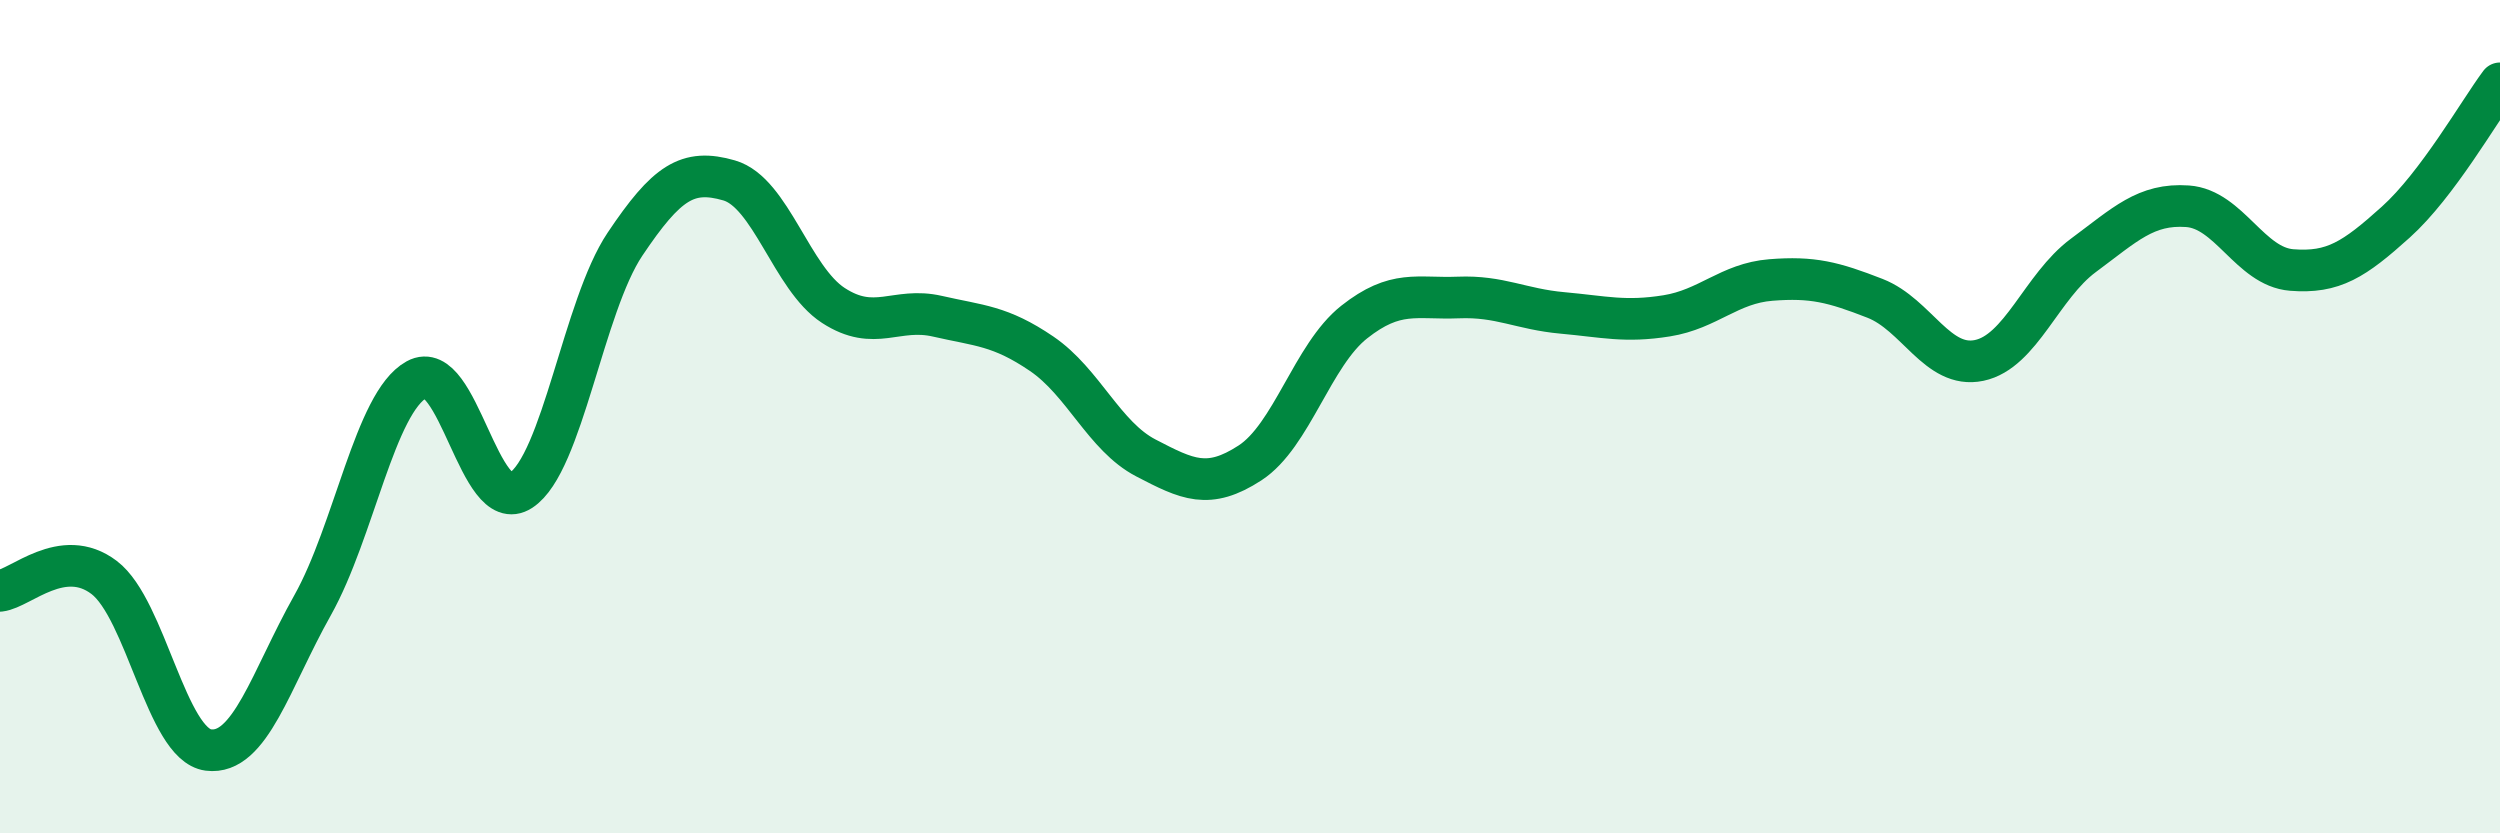
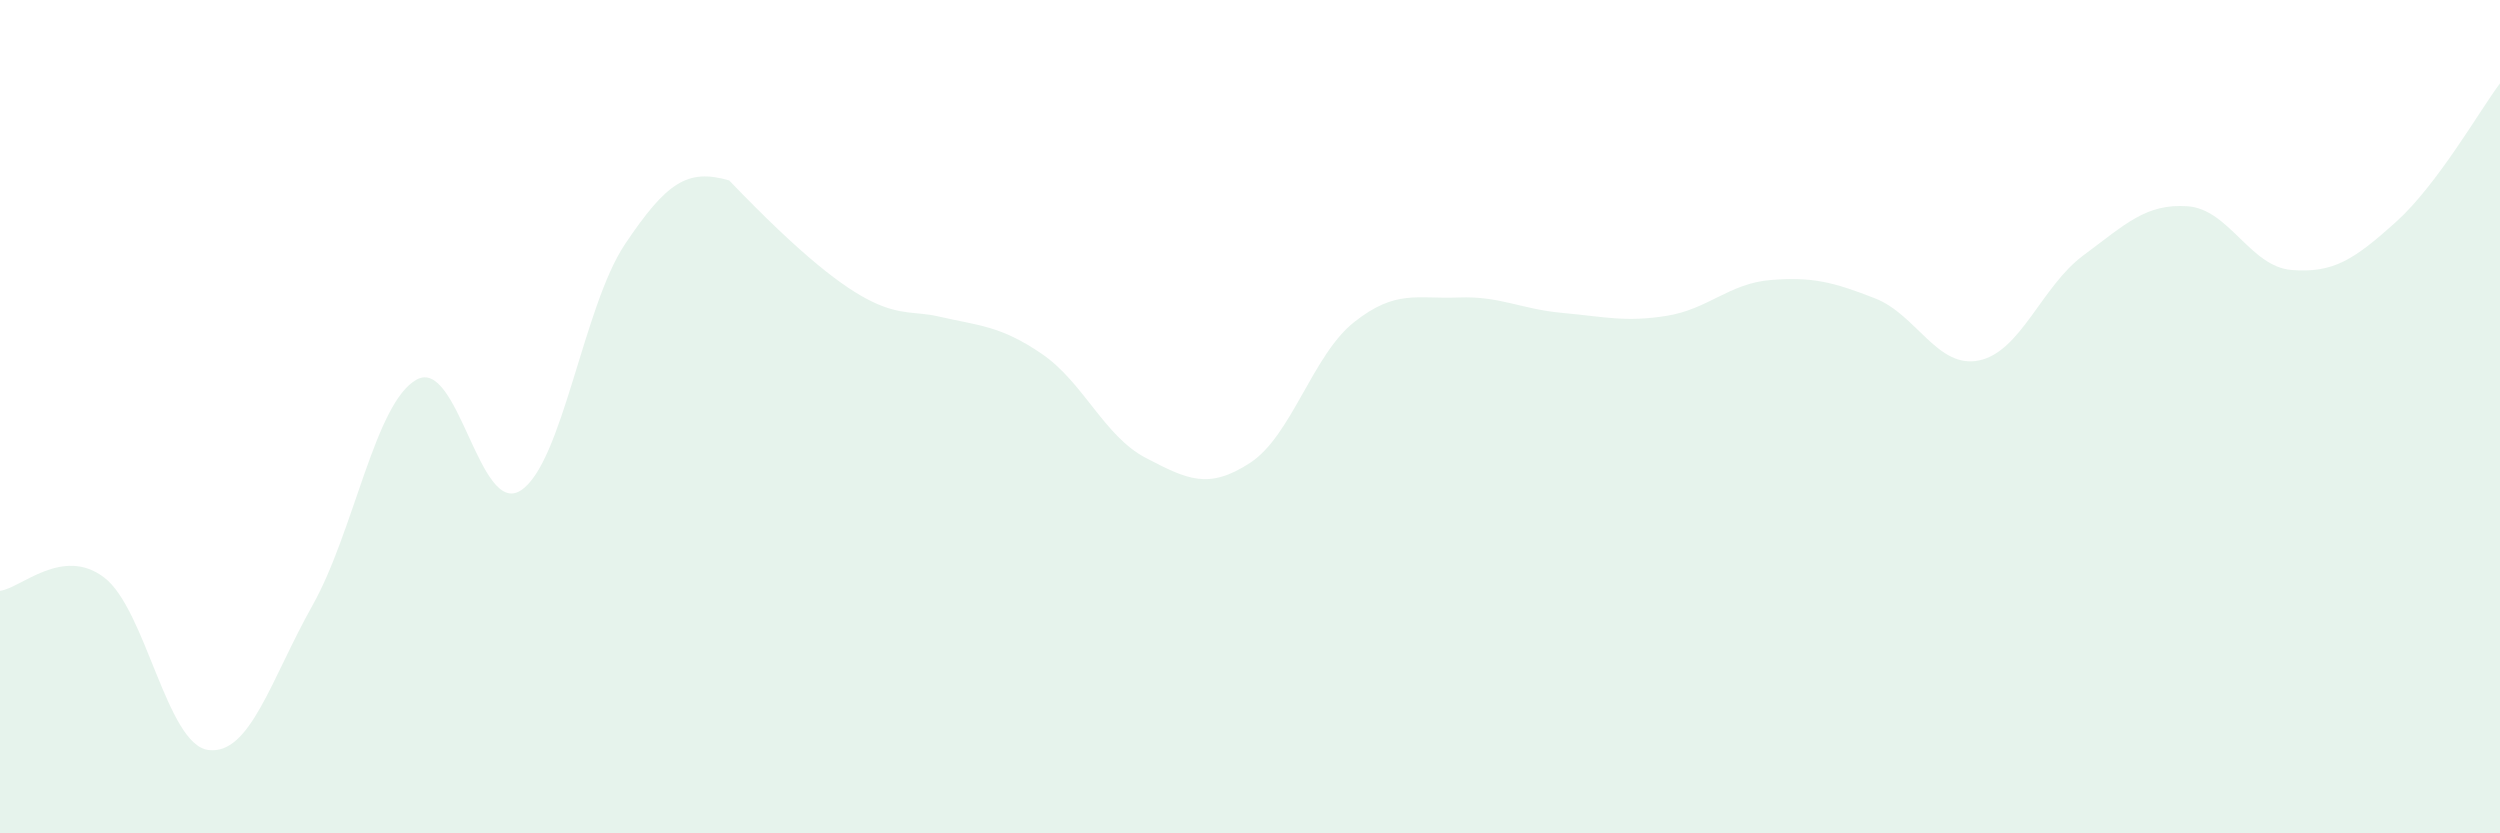
<svg xmlns="http://www.w3.org/2000/svg" width="60" height="20" viewBox="0 0 60 20">
-   <path d="M 0,14.18 C 0.5,14.12 1.5,13.1 2.5,13.86 C 3.5,14.62 4,17.87 5,18 C 6,18.13 6.5,16.31 7.5,14.53 C 8.5,12.75 9,9.66 10,9.11 C 11,8.56 11.5,12.42 12.5,11.77 C 13.5,11.12 14,7.35 15,5.86 C 16,4.37 16.5,4.04 17.5,4.33 C 18.5,4.62 19,6.68 20,7.33 C 21,7.98 21.5,7.36 22.5,7.59 C 23.5,7.82 24,7.81 25,8.49 C 26,9.17 26.5,10.47 27.5,10.99 C 28.5,11.51 29,11.76 30,11.11 C 31,10.46 31.5,8.52 32.5,7.73 C 33.5,6.94 34,7.18 35,7.14 C 36,7.1 36.5,7.42 37.5,7.51 C 38.5,7.6 39,7.74 40,7.58 C 41,7.42 41.5,6.8 42.5,6.72 C 43.5,6.64 44,6.77 45,7.16 C 46,7.55 46.5,8.86 47.5,8.65 C 48.5,8.44 49,6.87 50,6.13 C 51,5.39 51.5,4.88 52.5,4.95 C 53.5,5.02 54,6.4 55,6.48 C 56,6.56 56.5,6.23 57.5,5.33 C 58.5,4.43 59.5,2.67 60,2L60 20L0 20Z" fill="#008740" opacity="0.1" stroke-linecap="round" stroke-linejoin="round" />
-   <path d="M 0,14.18 C 0.5,14.12 1.5,13.1 2.5,13.86 C 3.5,14.62 4,17.87 5,18 C 6,18.13 6.5,16.31 7.5,14.53 C 8.5,12.75 9,9.66 10,9.11 C 11,8.56 11.5,12.42 12.5,11.77 C 13.5,11.12 14,7.35 15,5.86 C 16,4.37 16.5,4.04 17.5,4.33 C 18.5,4.62 19,6.68 20,7.33 C 21,7.98 21.5,7.36 22.5,7.59 C 23.5,7.82 24,7.81 25,8.49 C 26,9.17 26.5,10.47 27.5,10.99 C 28.5,11.51 29,11.76 30,11.11 C 31,10.46 31.5,8.52 32.5,7.73 C 33.5,6.94 34,7.18 35,7.14 C 36,7.1 36.5,7.42 37.5,7.51 C 38.5,7.6 39,7.74 40,7.58 C 41,7.42 41.5,6.8 42.5,6.72 C 43.5,6.64 44,6.77 45,7.16 C 46,7.55 46.5,8.86 47.5,8.65 C 48.5,8.44 49,6.87 50,6.13 C 51,5.39 51.5,4.88 52.5,4.95 C 53.5,5.02 54,6.4 55,6.48 C 56,6.56 56.5,6.23 57.5,5.33 C 58.5,4.43 59.5,2.67 60,2" stroke="#008740" stroke-width="1" fill="none" stroke-linecap="round" stroke-linejoin="round" />
+   <path d="M 0,14.18 C 0.5,14.12 1.5,13.1 2.5,13.86 C 3.5,14.62 4,17.87 5,18 C 6,18.13 6.5,16.31 7.5,14.53 C 8.5,12.75 9,9.66 10,9.11 C 11,8.56 11.5,12.42 12.5,11.77 C 13.5,11.12 14,7.35 15,5.86 C 16,4.37 16.5,4.04 17.5,4.33 C 21,7.98 21.5,7.36 22.5,7.59 C 23.5,7.82 24,7.81 25,8.49 C 26,9.17 26.5,10.47 27.5,10.99 C 28.5,11.51 29,11.76 30,11.11 C 31,10.46 31.5,8.52 32.5,7.73 C 33.5,6.94 34,7.18 35,7.14 C 36,7.1 36.5,7.42 37.5,7.51 C 38.5,7.6 39,7.74 40,7.58 C 41,7.42 41.5,6.8 42.5,6.72 C 43.5,6.64 44,6.77 45,7.16 C 46,7.55 46.5,8.86 47.5,8.65 C 48.5,8.44 49,6.87 50,6.13 C 51,5.39 51.5,4.88 52.5,4.95 C 53.5,5.02 54,6.4 55,6.48 C 56,6.56 56.5,6.23 57.5,5.33 C 58.5,4.43 59.5,2.67 60,2L60 20L0 20Z" fill="#008740" opacity="0.1" stroke-linecap="round" stroke-linejoin="round" />
</svg>